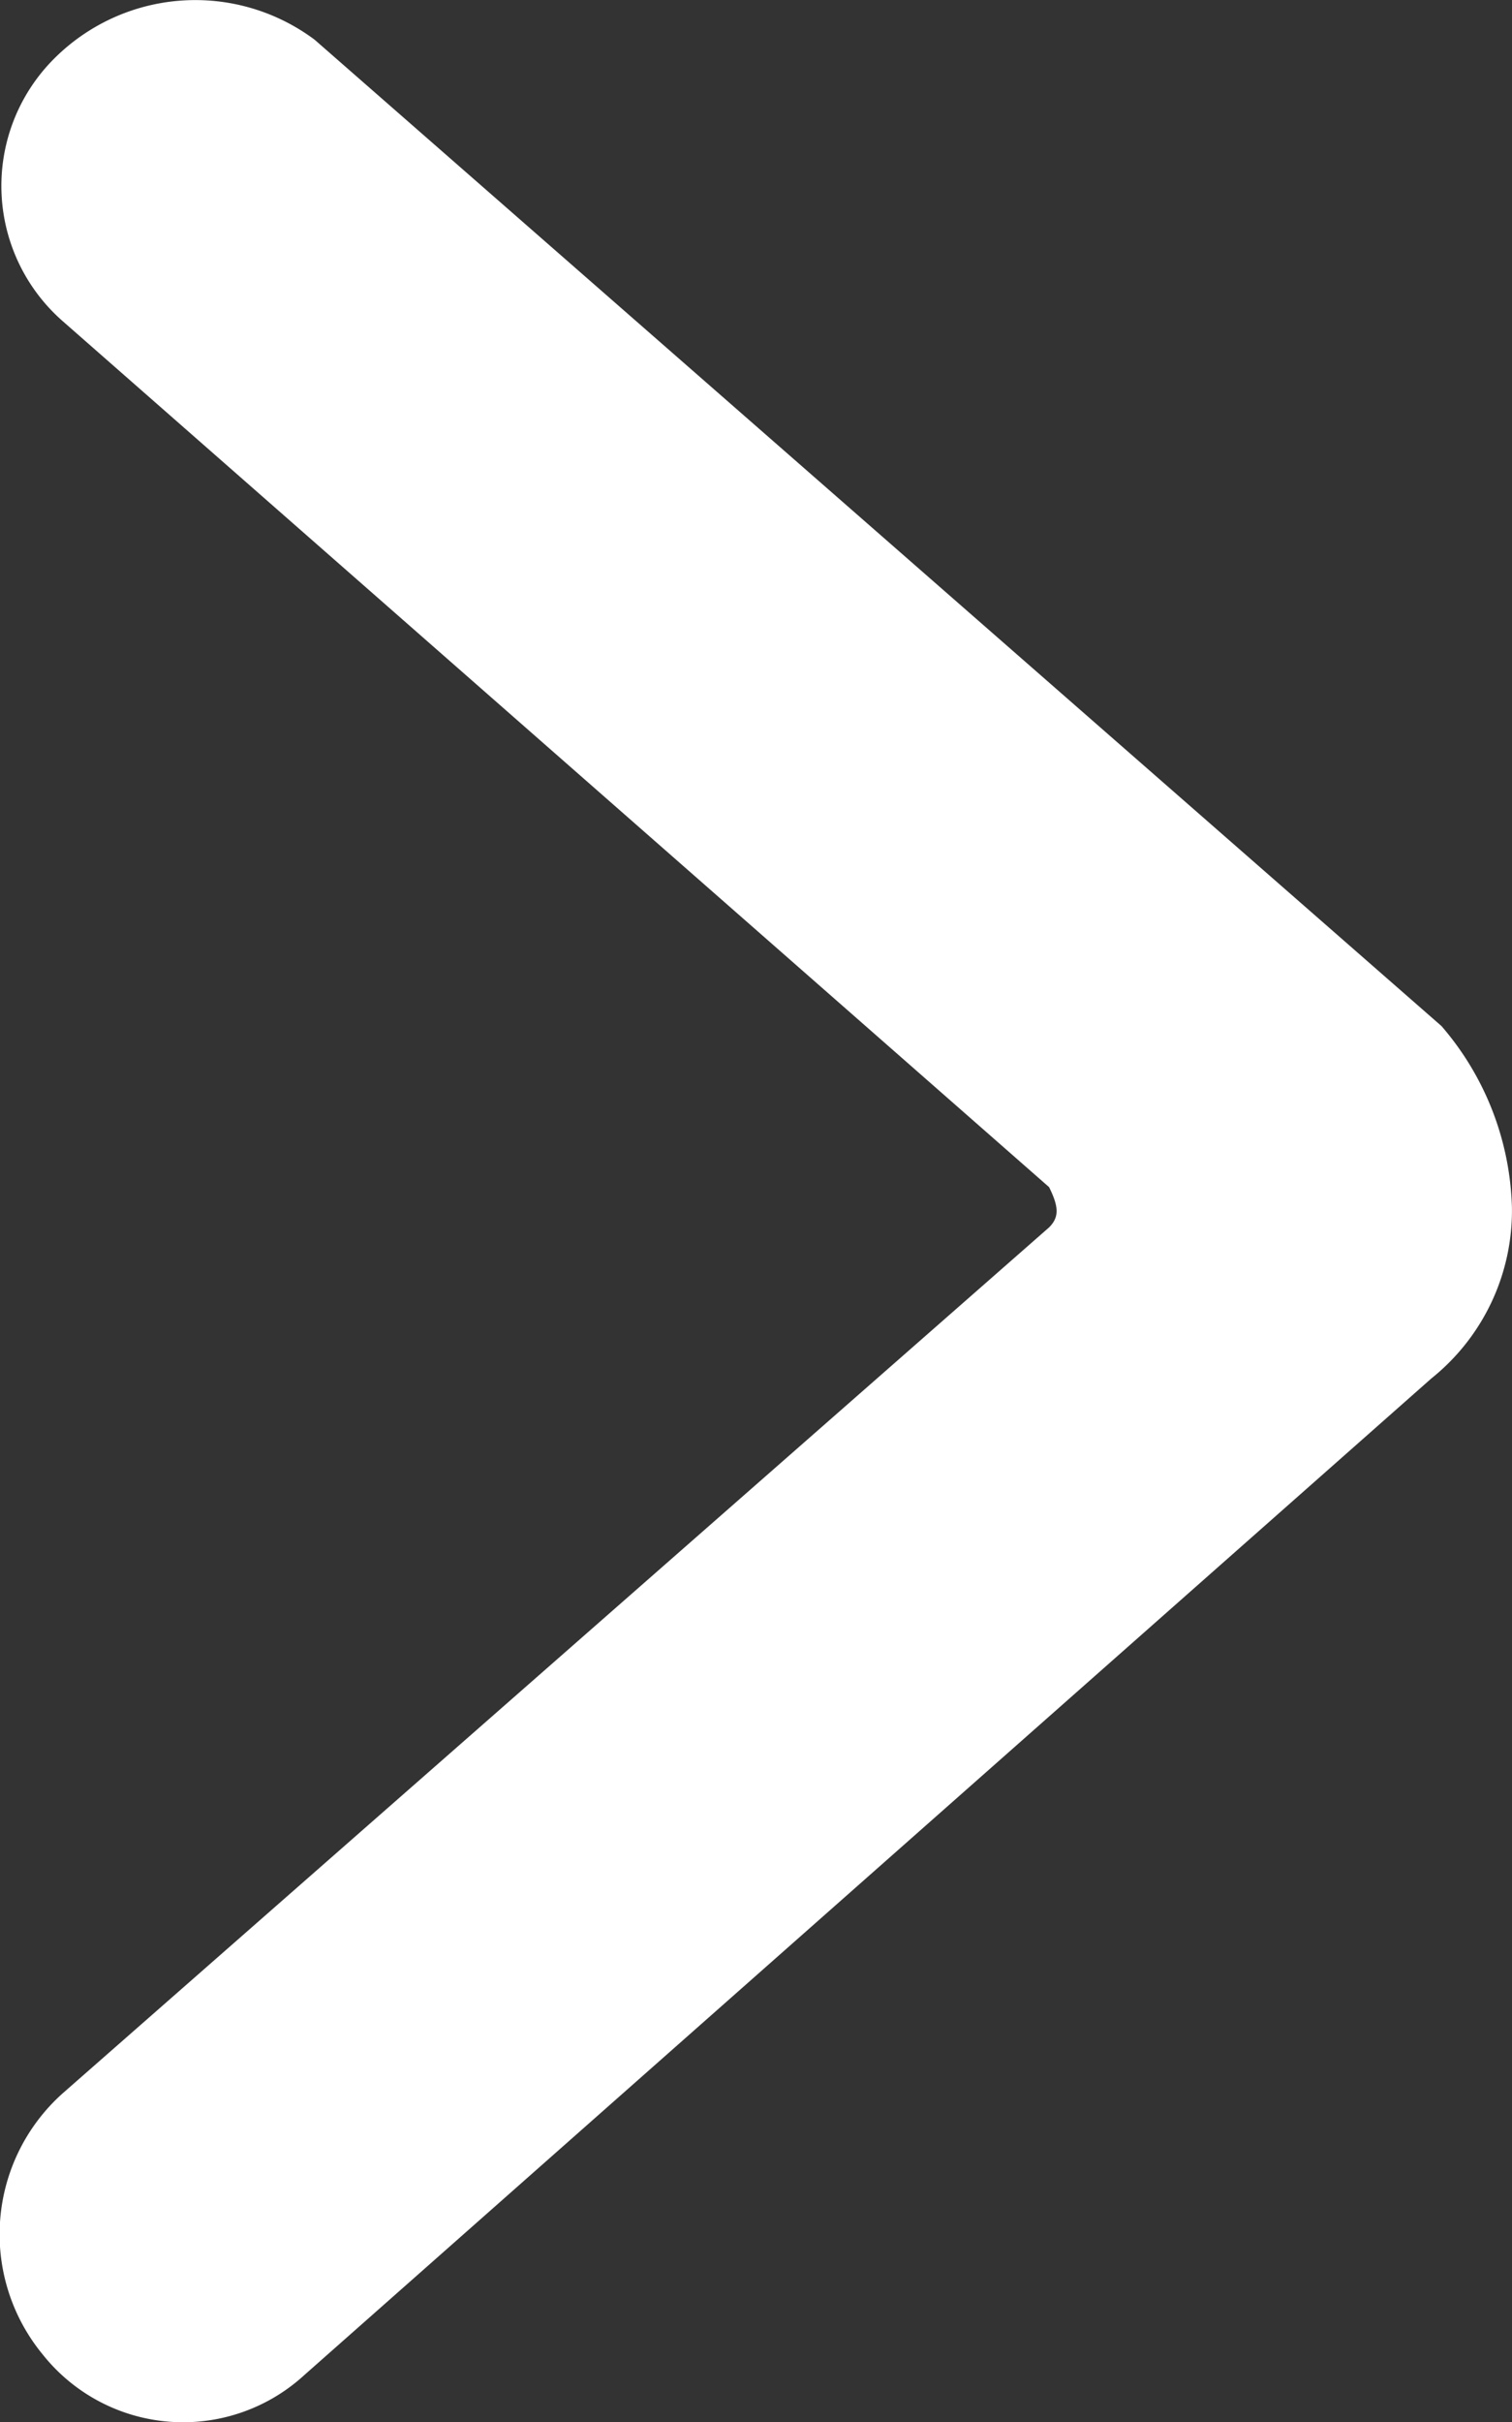
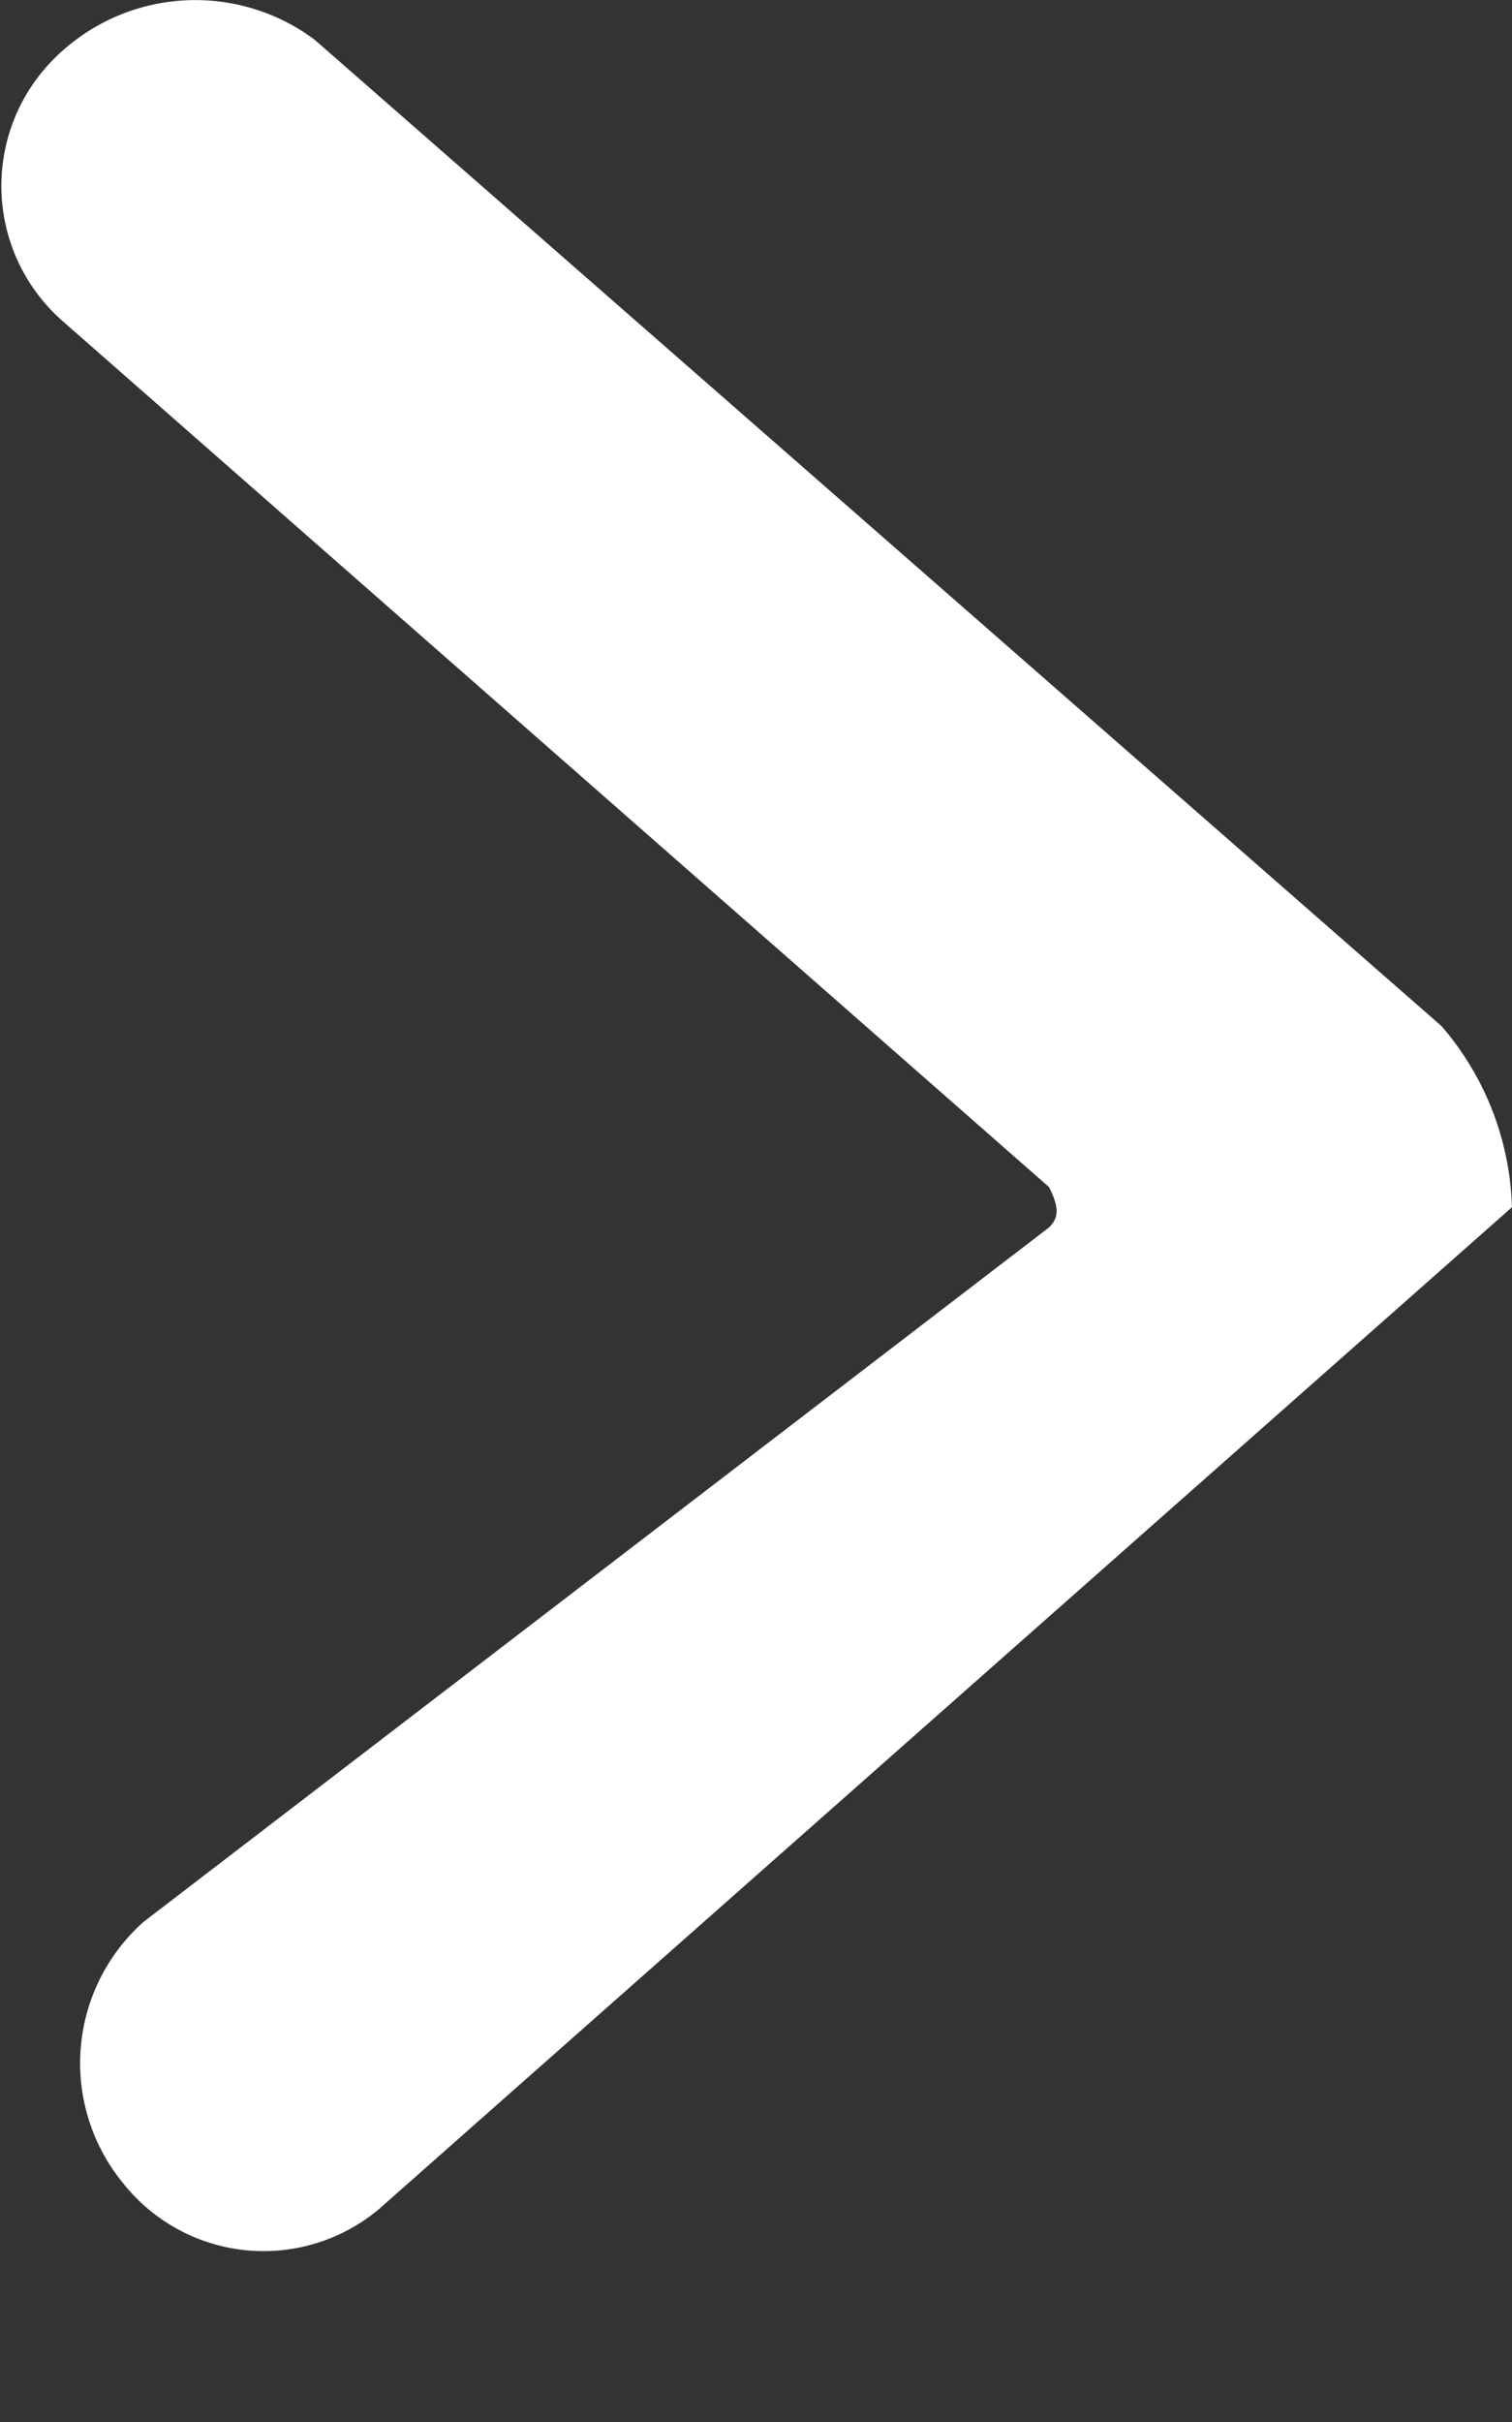
<svg xmlns="http://www.w3.org/2000/svg" width="21.707" height="34.757" viewBox="0 0 21.707 34.757">
  <rect x="0" y="0" width="21.707" height="34.757" fill="#333333" stroke="none" />
-   <path id="Arrow-Right-1--Streamline-Ultimate" d="M96.245,17.425a3.085,3.085,0,0,1-1.156,2.456l-16.178,14.3a2.575,2.575,0,0,1-3.756-.289,2.713,2.713,0,0,1,.289-3.756L89.6,17.714c.144-.144.144-.289,0-.578L75.445,4.714A2.58,2.58,0,0,1,75.3.958,2.864,2.864,0,0,1,79.056.67L95.234,14.825a4.153,4.153,0,0,1,1.011,2.6Z" transform="translate(-74.539 -0.1)" fill="#fff" />
+   <path id="Arrow-Right-1--Streamline-Ultimate" d="M96.245,17.425l-16.178,14.3a2.575,2.575,0,0,1-3.756-.289,2.713,2.713,0,0,1,.289-3.756L89.6,17.714c.144-.144.144-.289,0-.578L75.445,4.714A2.58,2.58,0,0,1,75.3.958,2.864,2.864,0,0,1,79.056.67L95.234,14.825a4.153,4.153,0,0,1,1.011,2.6Z" transform="translate(-74.539 -0.1)" fill="#fff" />
</svg>